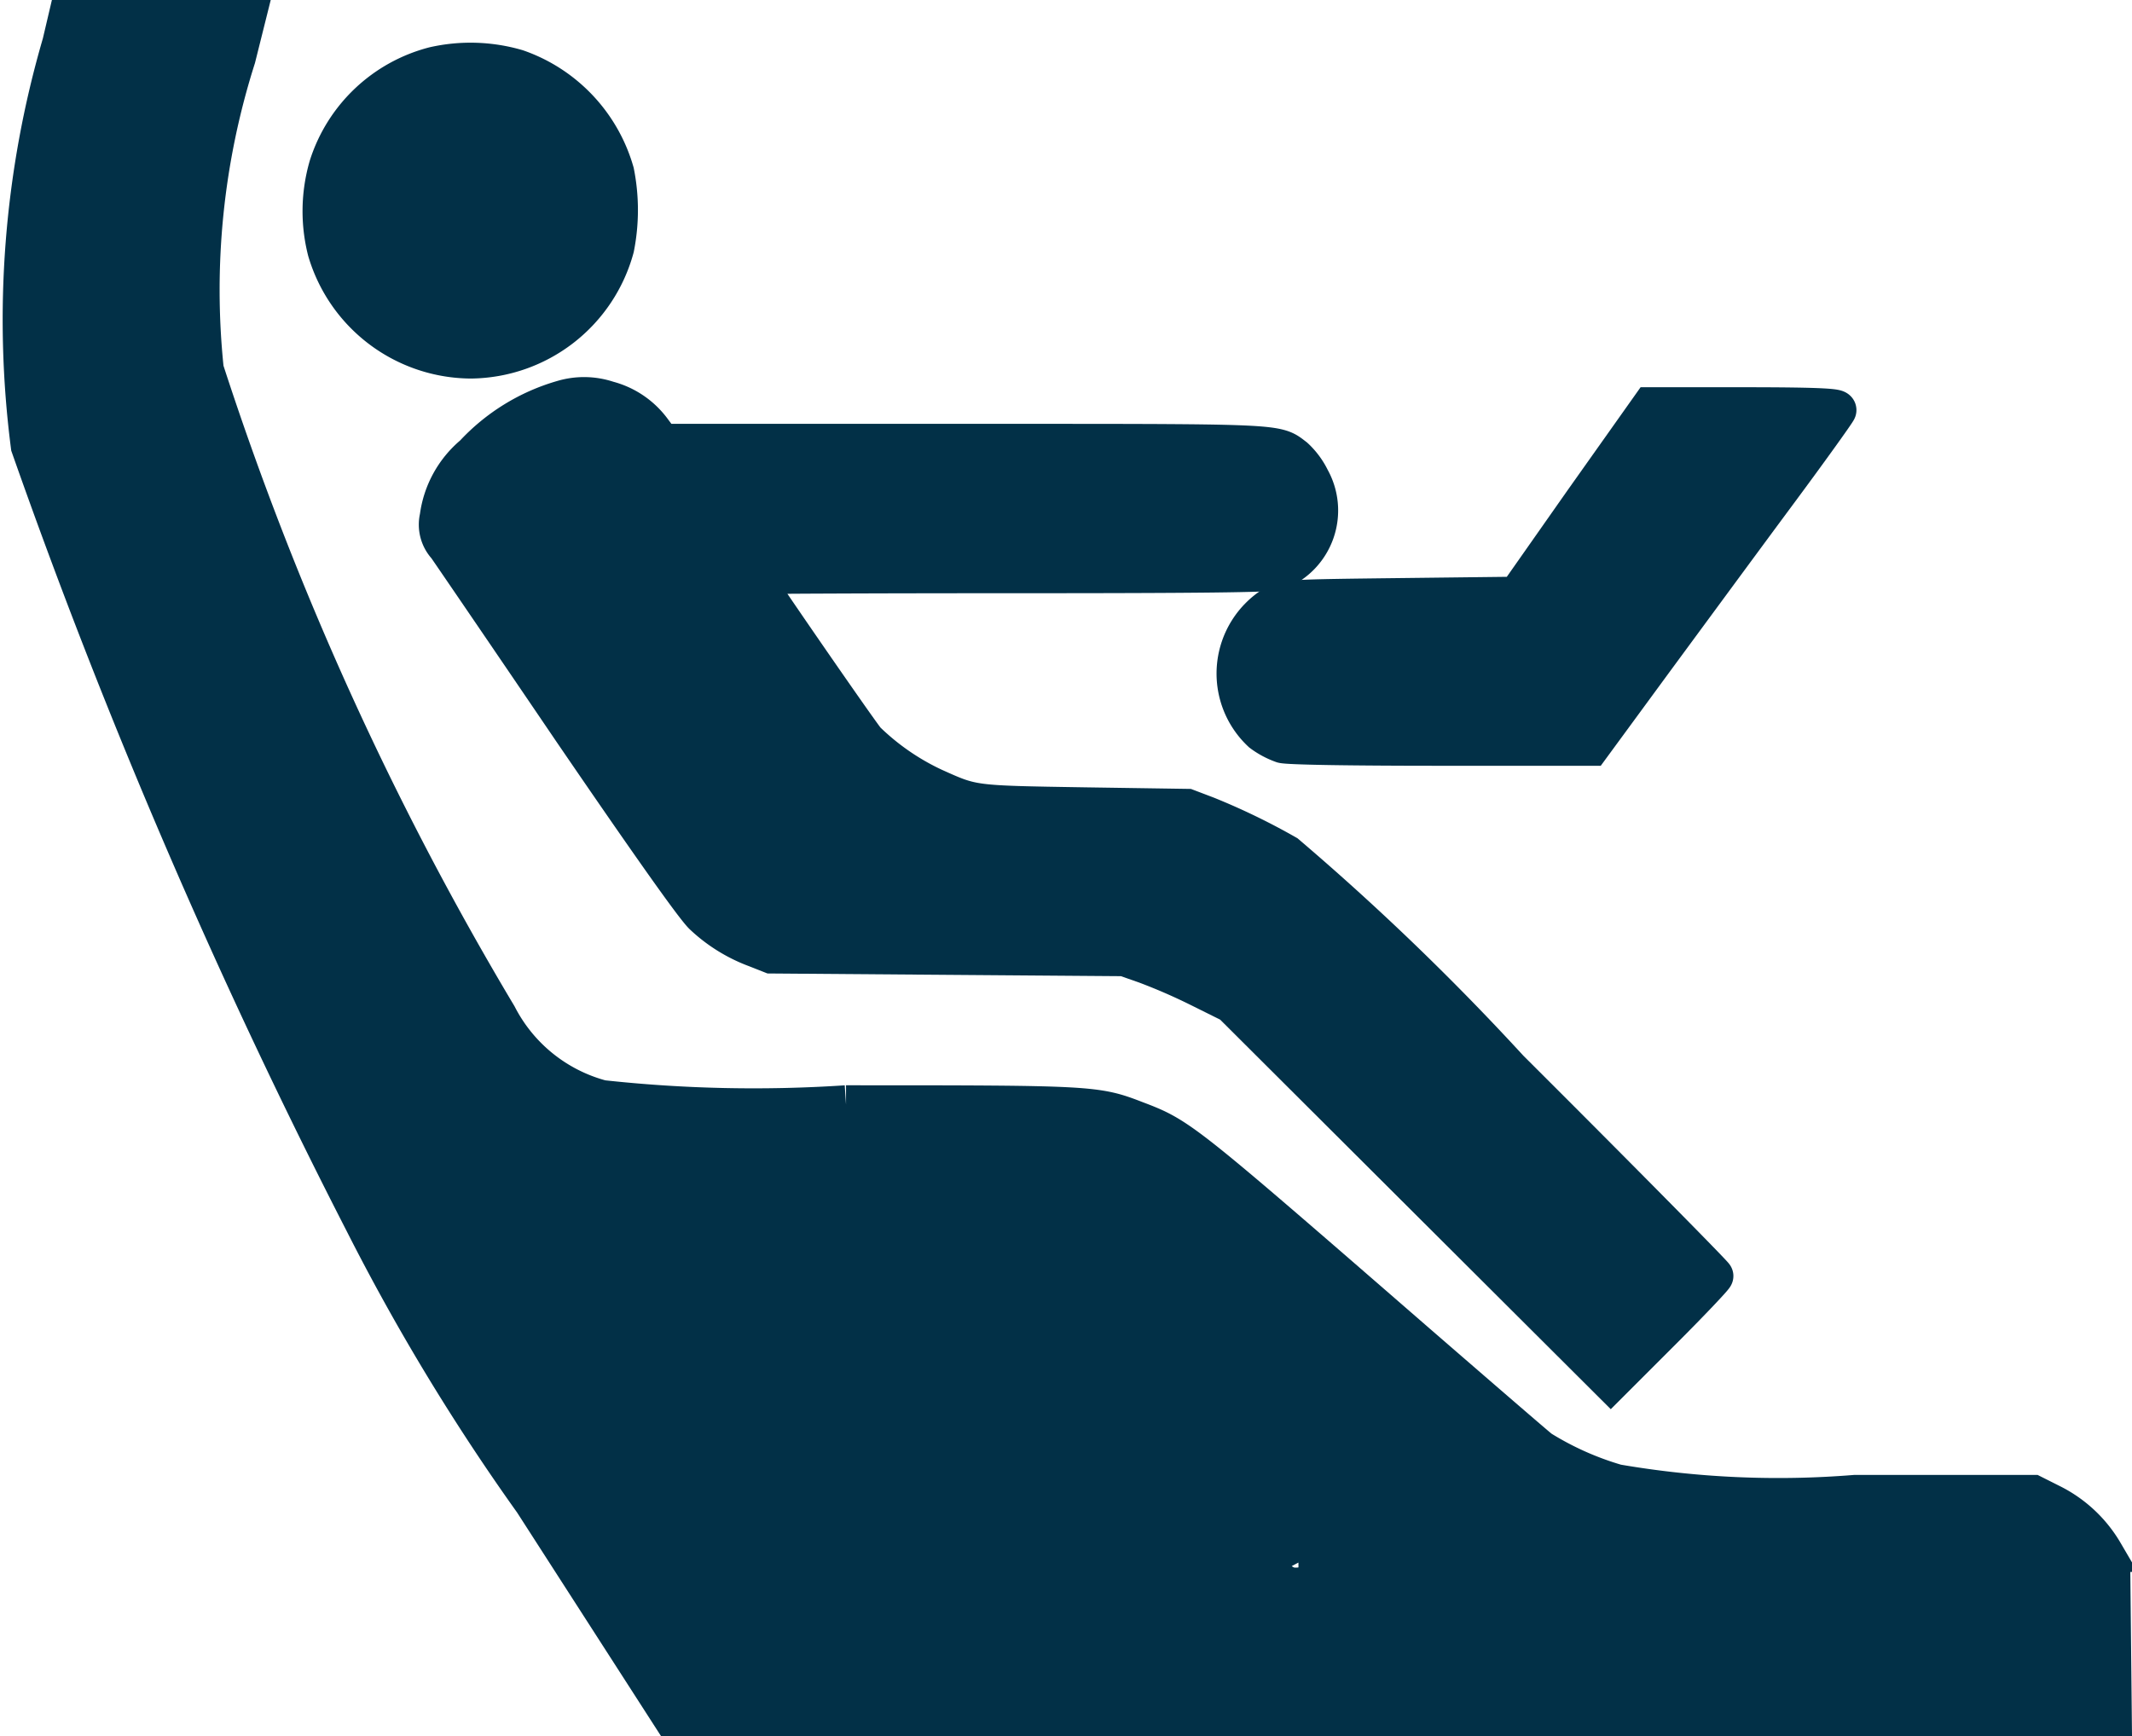
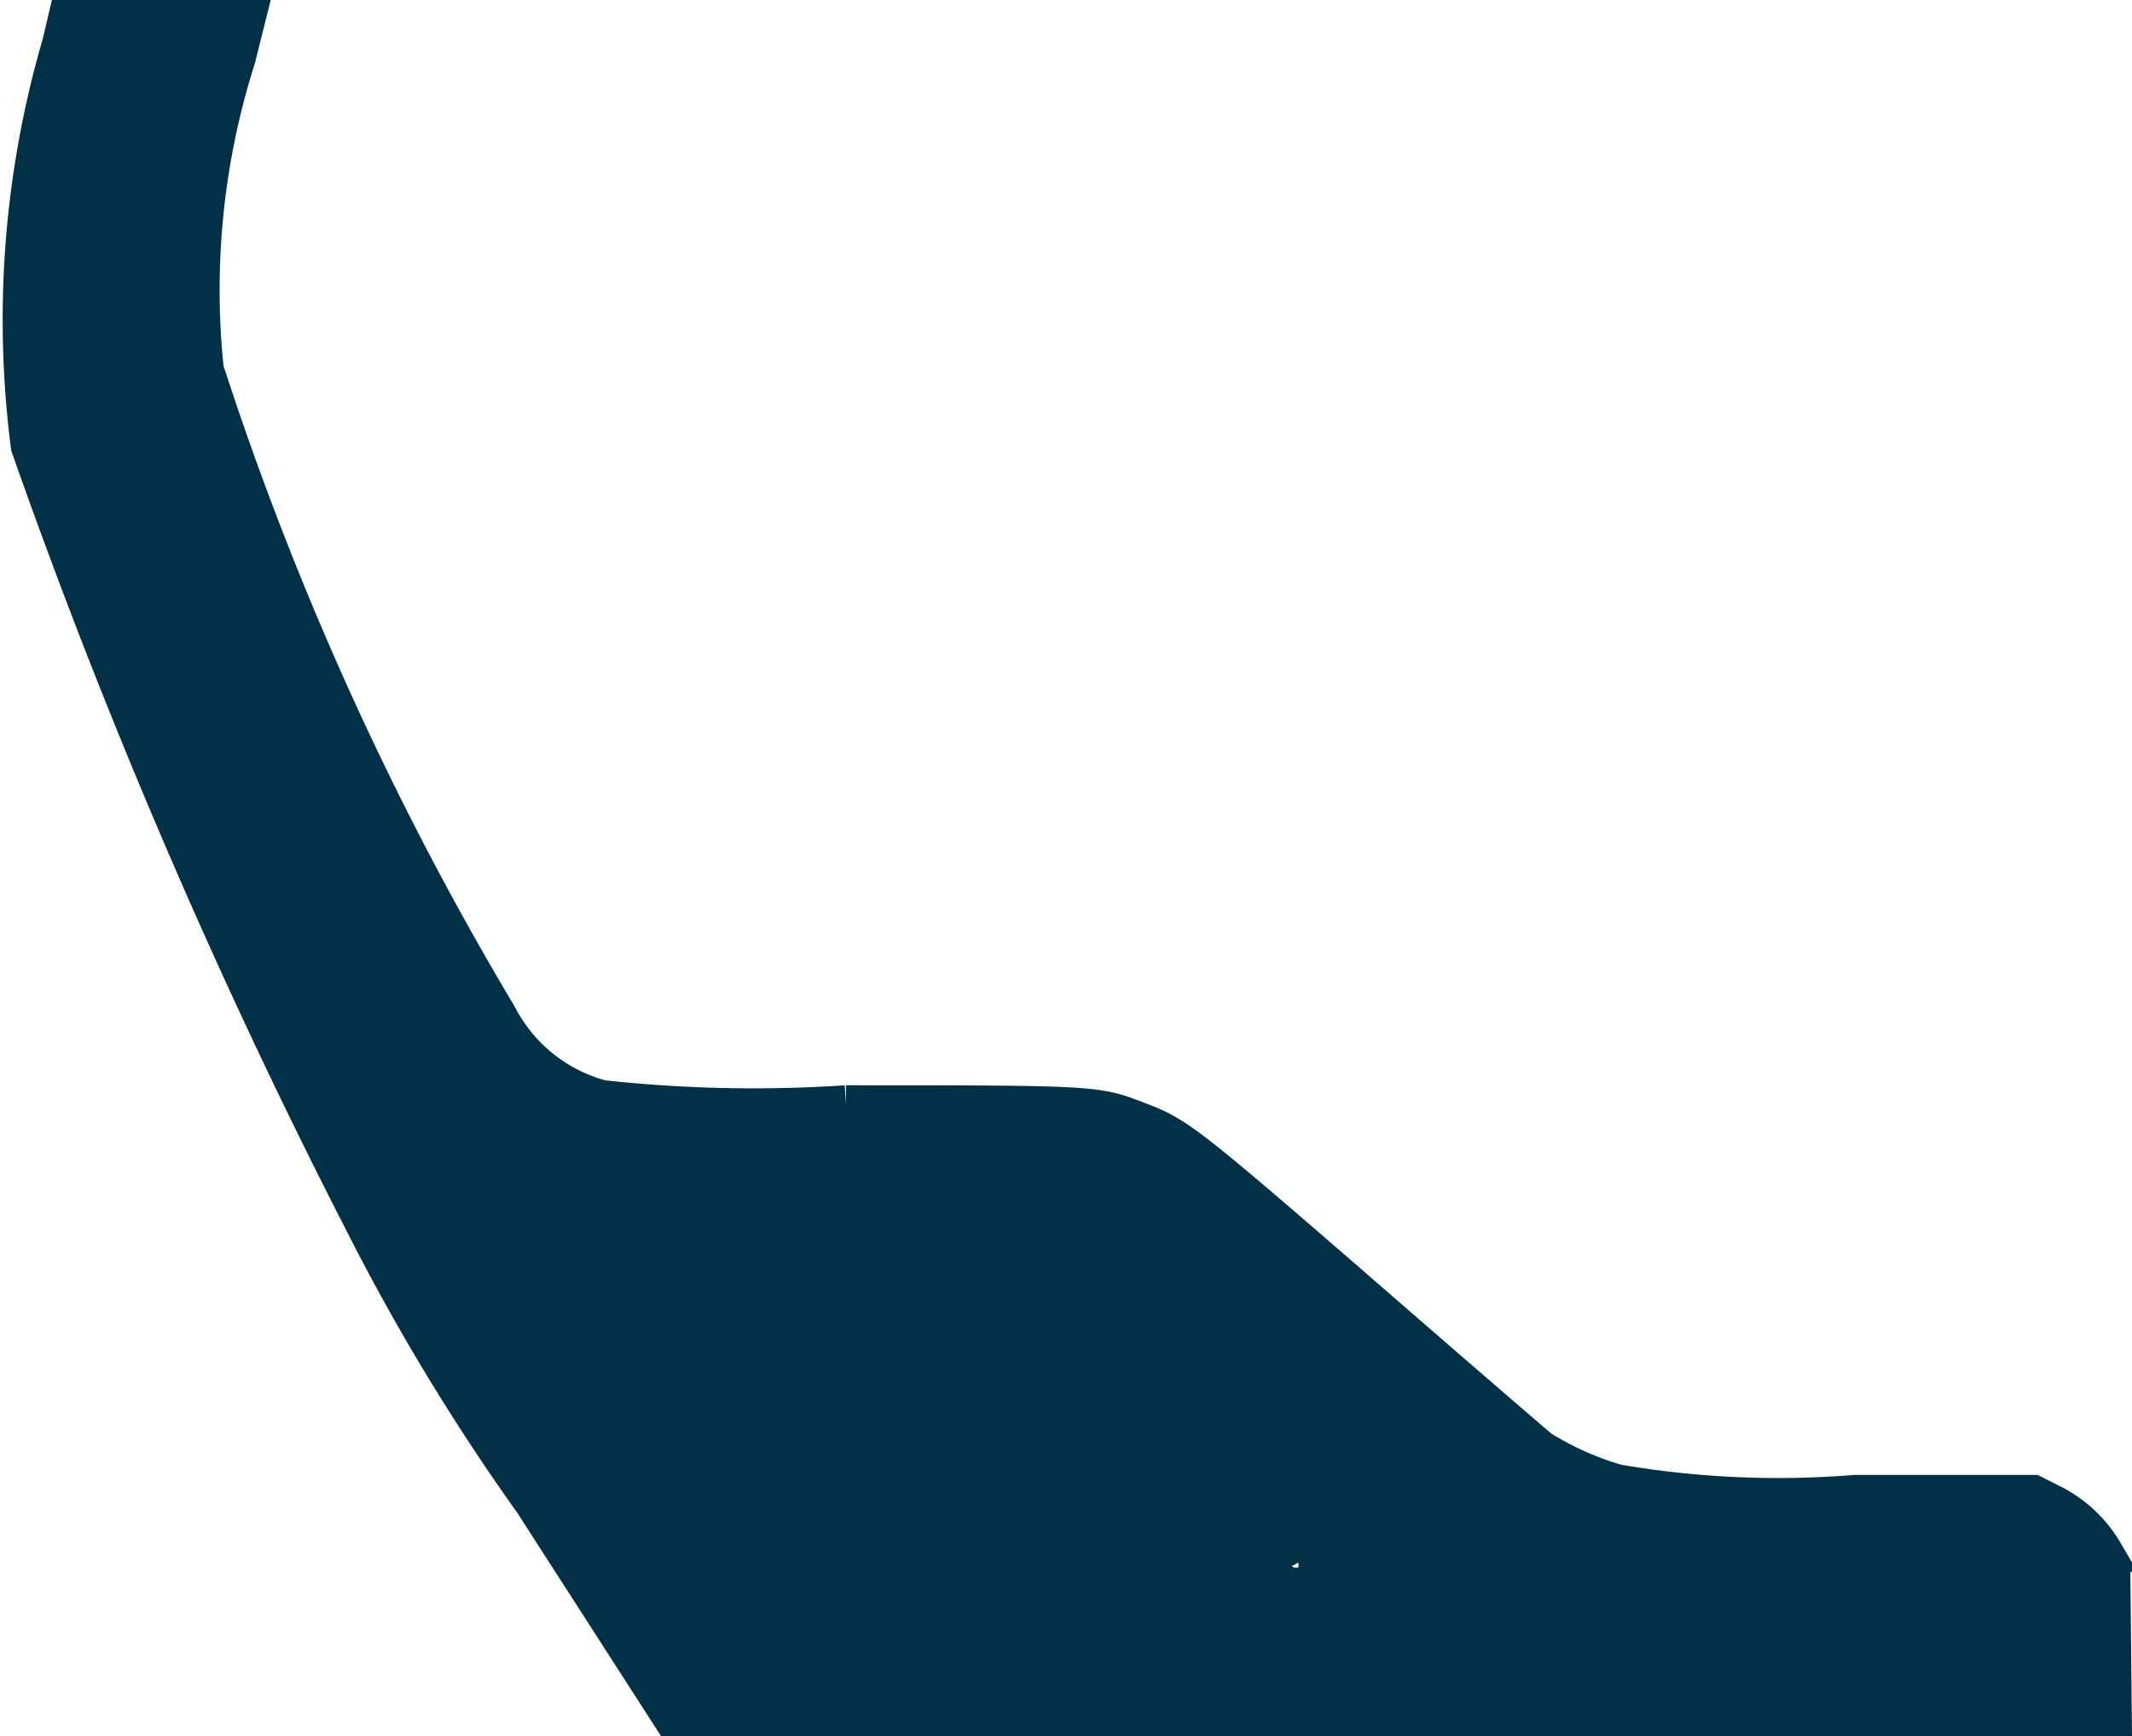
<svg xmlns="http://www.w3.org/2000/svg" width="22.063" height="17.968" viewBox="0 0 22.063 17.968">
  <g id="_232-2322712_business-class-comments-business-class-icon-png" data-name="232-2322712_business-class-comments-business-class-icon-png" transform="translate(-19.925 683.2)">
    <path id="Path_48" data-name="Path 48" d="M20.562-682.751a10.2,10.2,0,0,0-.325,4.169,64.3,64.3,0,0,0,3.454,8.034,22.384,22.384,0,0,0,1.751,2.891l1.432,2.225H41.786l-.008-.78-.008-.777-.073-.141a1.306,1.306,0,0,0-.544-.509l-.189-.095H39.12a9.862,9.862,0,0,1-2.466-.111,3.165,3.165,0,0,1-.788-.352c-.046-.035-.631-.541-1.3-1.121-2.417-2.1-2.431-2.114-2.886-2.287-.414-.16-.452-.162-3-.162a14.476,14.476,0,0,1-2.528-.054,1.7,1.7,0,0,1-1.077-.866,32.72,32.72,0,0,1-3.034-6.686,7.92,7.92,0,0,1,.33-3.229l.1-.4H20.621Zm12.8,15.722c.024.046.022.054-.027.054a.049.049,0,0,1-.054-.054c0-.03.011-.054.027-.054S33.349-667.059,33.365-667.029Z" transform="translate(0)" fill="#023047" stroke="#023047" stroke-width="0.4" />
-     <path id="Path_49" data-name="Path 49" d="M136.676-666.617a1.558,1.558,0,0,0-1.094,1.034,1.665,1.665,0,0,0-.016.877,1.564,1.564,0,0,0,1.492,1.123,1.562,1.562,0,0,0,1.489-1.153,2,2,0,0,0,0-.782,1.6,1.6,0,0,0-1.012-1.072A1.711,1.711,0,0,0,136.676-666.617Z" transform="translate(-112.259 -15.899)" fill="#023047" stroke="#023047" stroke-width="0.4" />
-     <path id="Path_50" data-name="Path 50" d="M181.375-538.817a2.014,2.014,0,0,0-.92.568,1.016,1.016,0,0,0-.357.65.329.329,0,0,0,.079.3c.051.073.639.934,1.3,1.908.812,1.188,1.259,1.819,1.353,1.911a1.611,1.611,0,0,0,.549.341l.157.062,1.827.014,1.827.014.217.076a5.945,5.945,0,0,1,.555.241l.338.168,1.962,1.957,1.962,1.957.536-.536c.292-.292.533-.547.533-.56s-.953-.98-2.117-2.141a26.244,26.244,0,0,0-2.309-2.225,6.815,6.815,0,0,0-.826-.4l-.2-.076-1.069-.016c-1.167-.019-1.145-.016-1.554-.2a2.539,2.539,0,0,1-.7-.484c-.095-.116-1.183-1.692-1.183-1.714,0-.005,1.2-.011,2.669-.011,1.949,0,2.7-.008,2.775-.032a.672.672,0,0,0,.338-.953.754.754,0,0,0-.165-.222c-.2-.152-.087-.146-3.449-.146h-3.1l-.095-.127a.831.831,0,0,0-.463-.317A.776.776,0,0,0,181.375-538.817Z" transform="translate(-155.63 -140.247)" fill="#023047" stroke="#023047" stroke-width="0.4" />
-     <path id="Path_51" data-name="Path 51" d="M488.524-534.02l-.69.983-1.191.014c-1.177.014-1.188.014-1.318.076a.835.835,0,0,0-.133,1.324.819.819,0,0,0,.217.116c.062.016.663.027,1.646.027H488.6l.66-.9c.363-.493.934-1.27,1.267-1.719s.612-.839.62-.861-.135-.038-.958-.038h-.972Z" transform="translate(-452.211 -143.994)" fill="#023047" stroke="#023047" stroke-width="0.4" />
+     <path id="Path_49" data-name="Path 49" d="M136.676-666.617A1.711,1.711,0,0,0,136.676-666.617Z" transform="translate(-112.259 -15.899)" fill="#023047" stroke="#023047" stroke-width="0.4" />
  </g>
</svg>